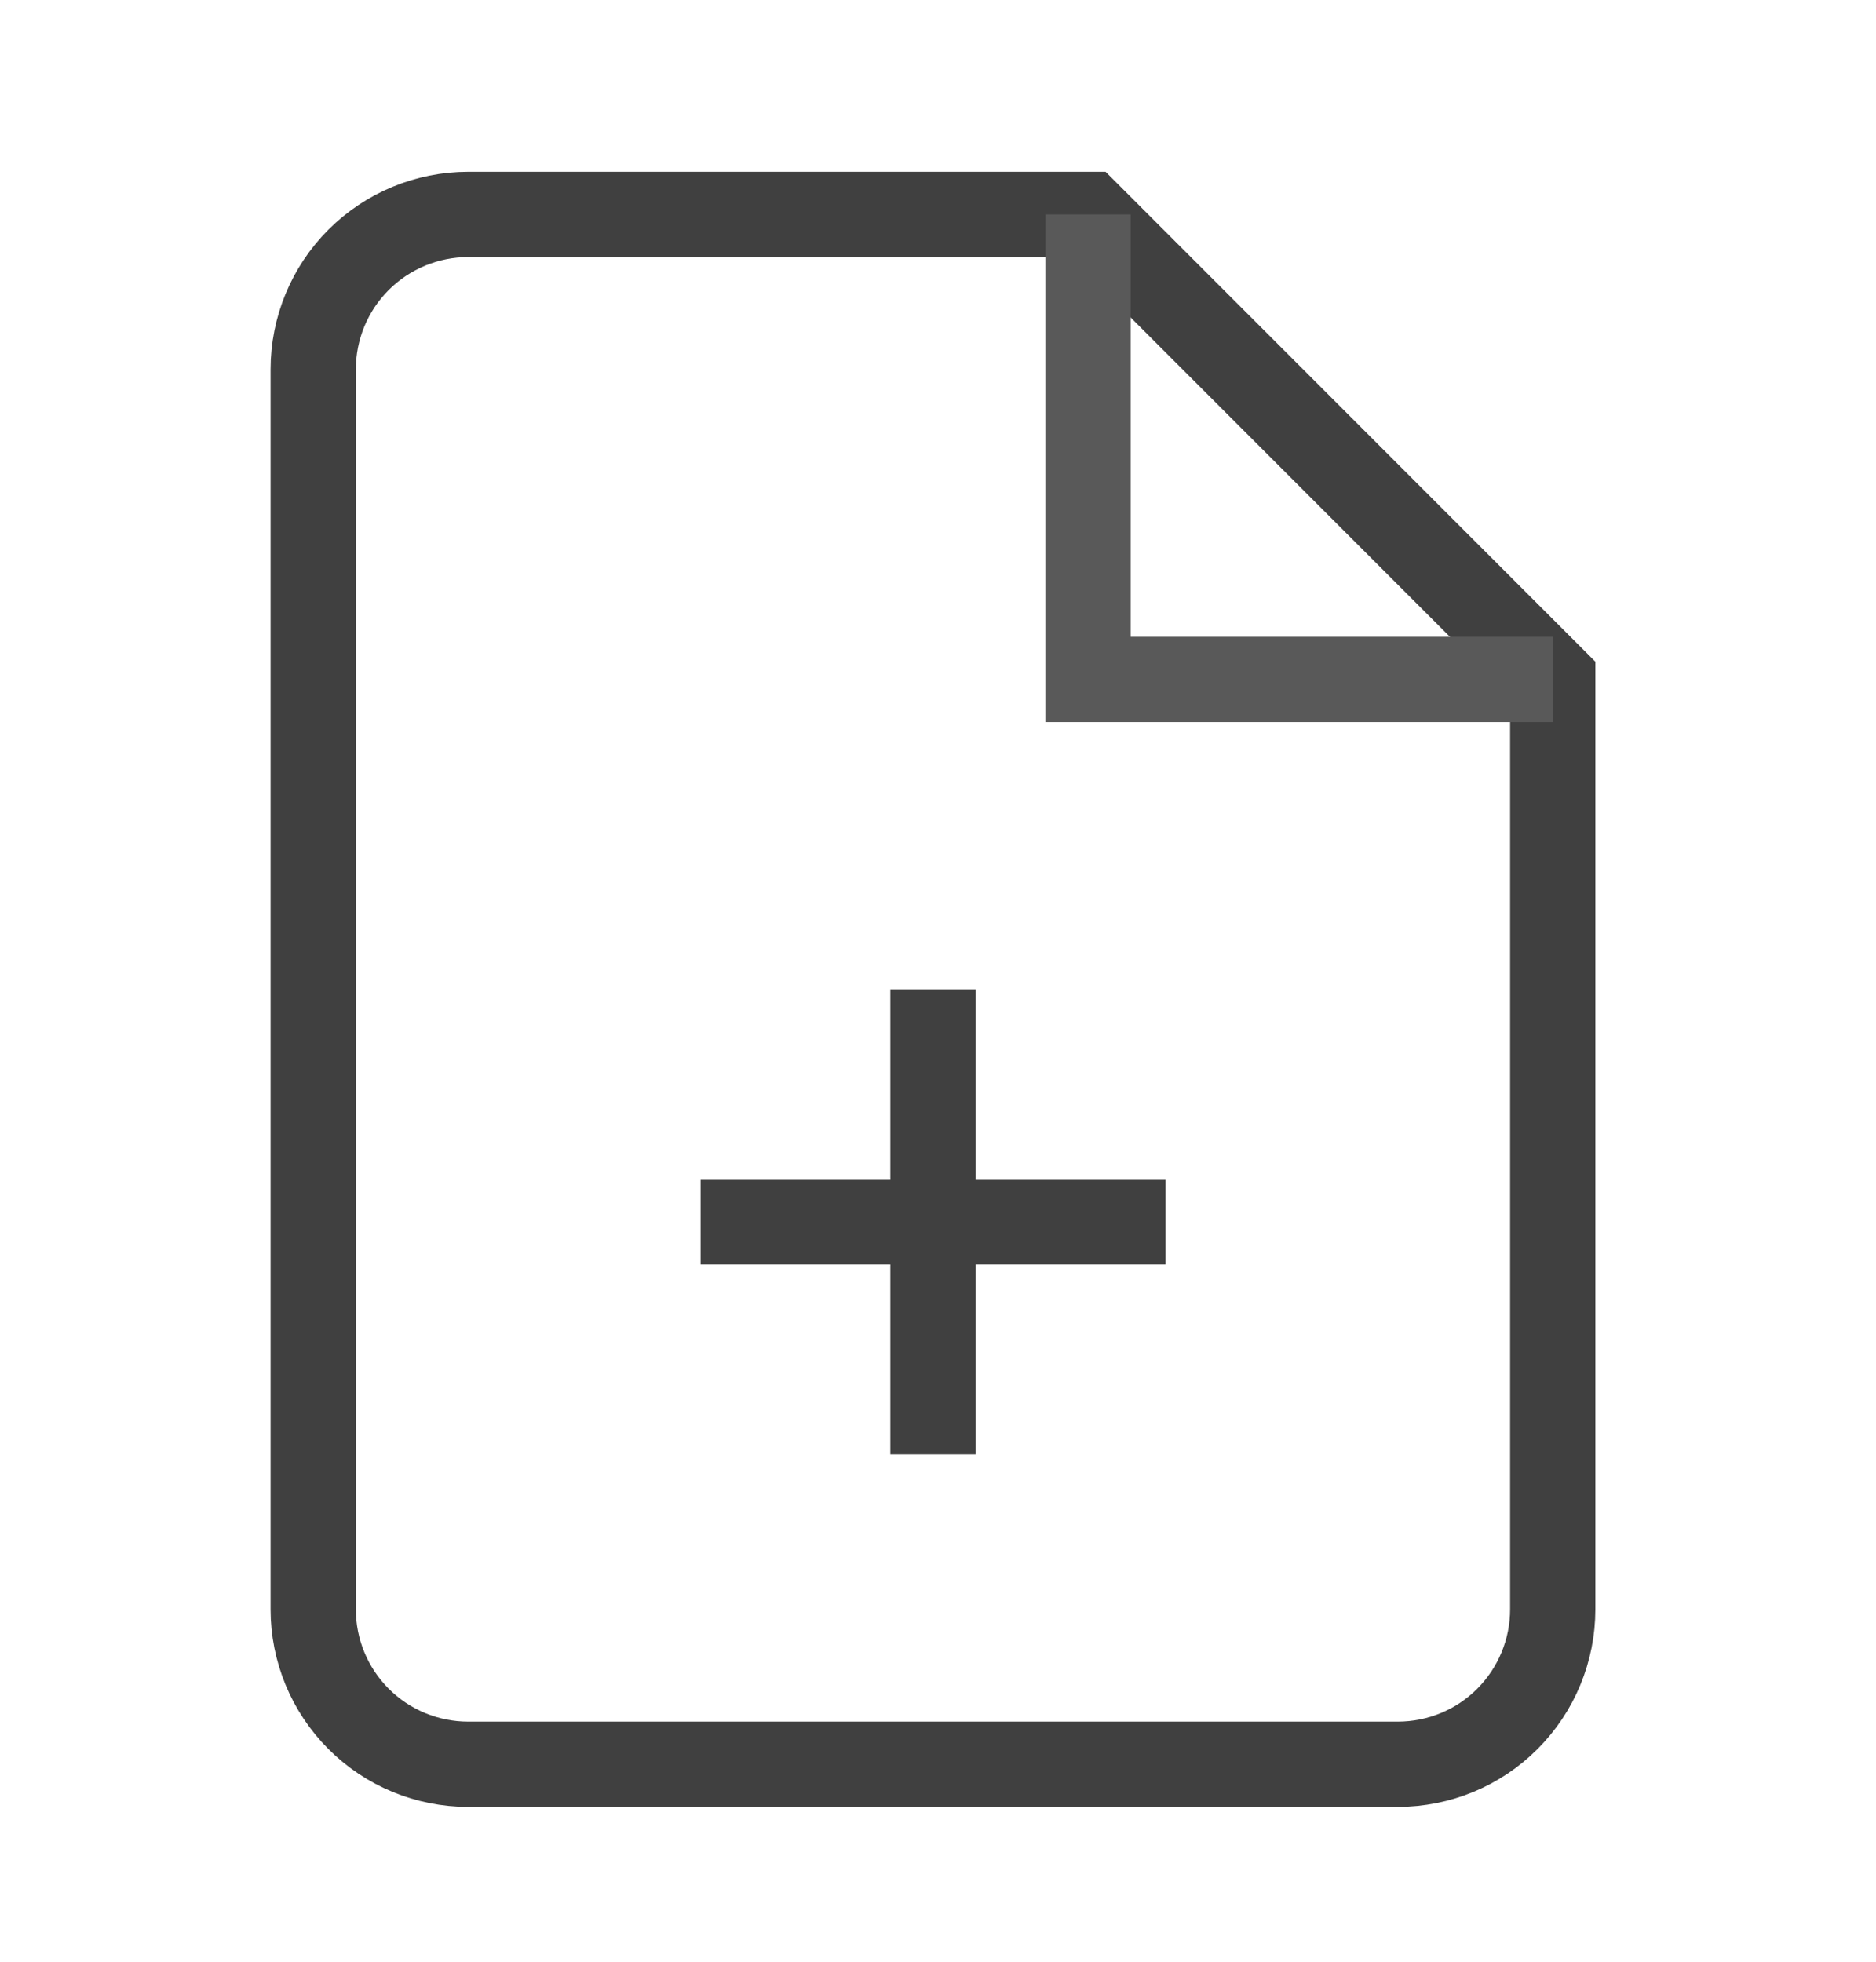
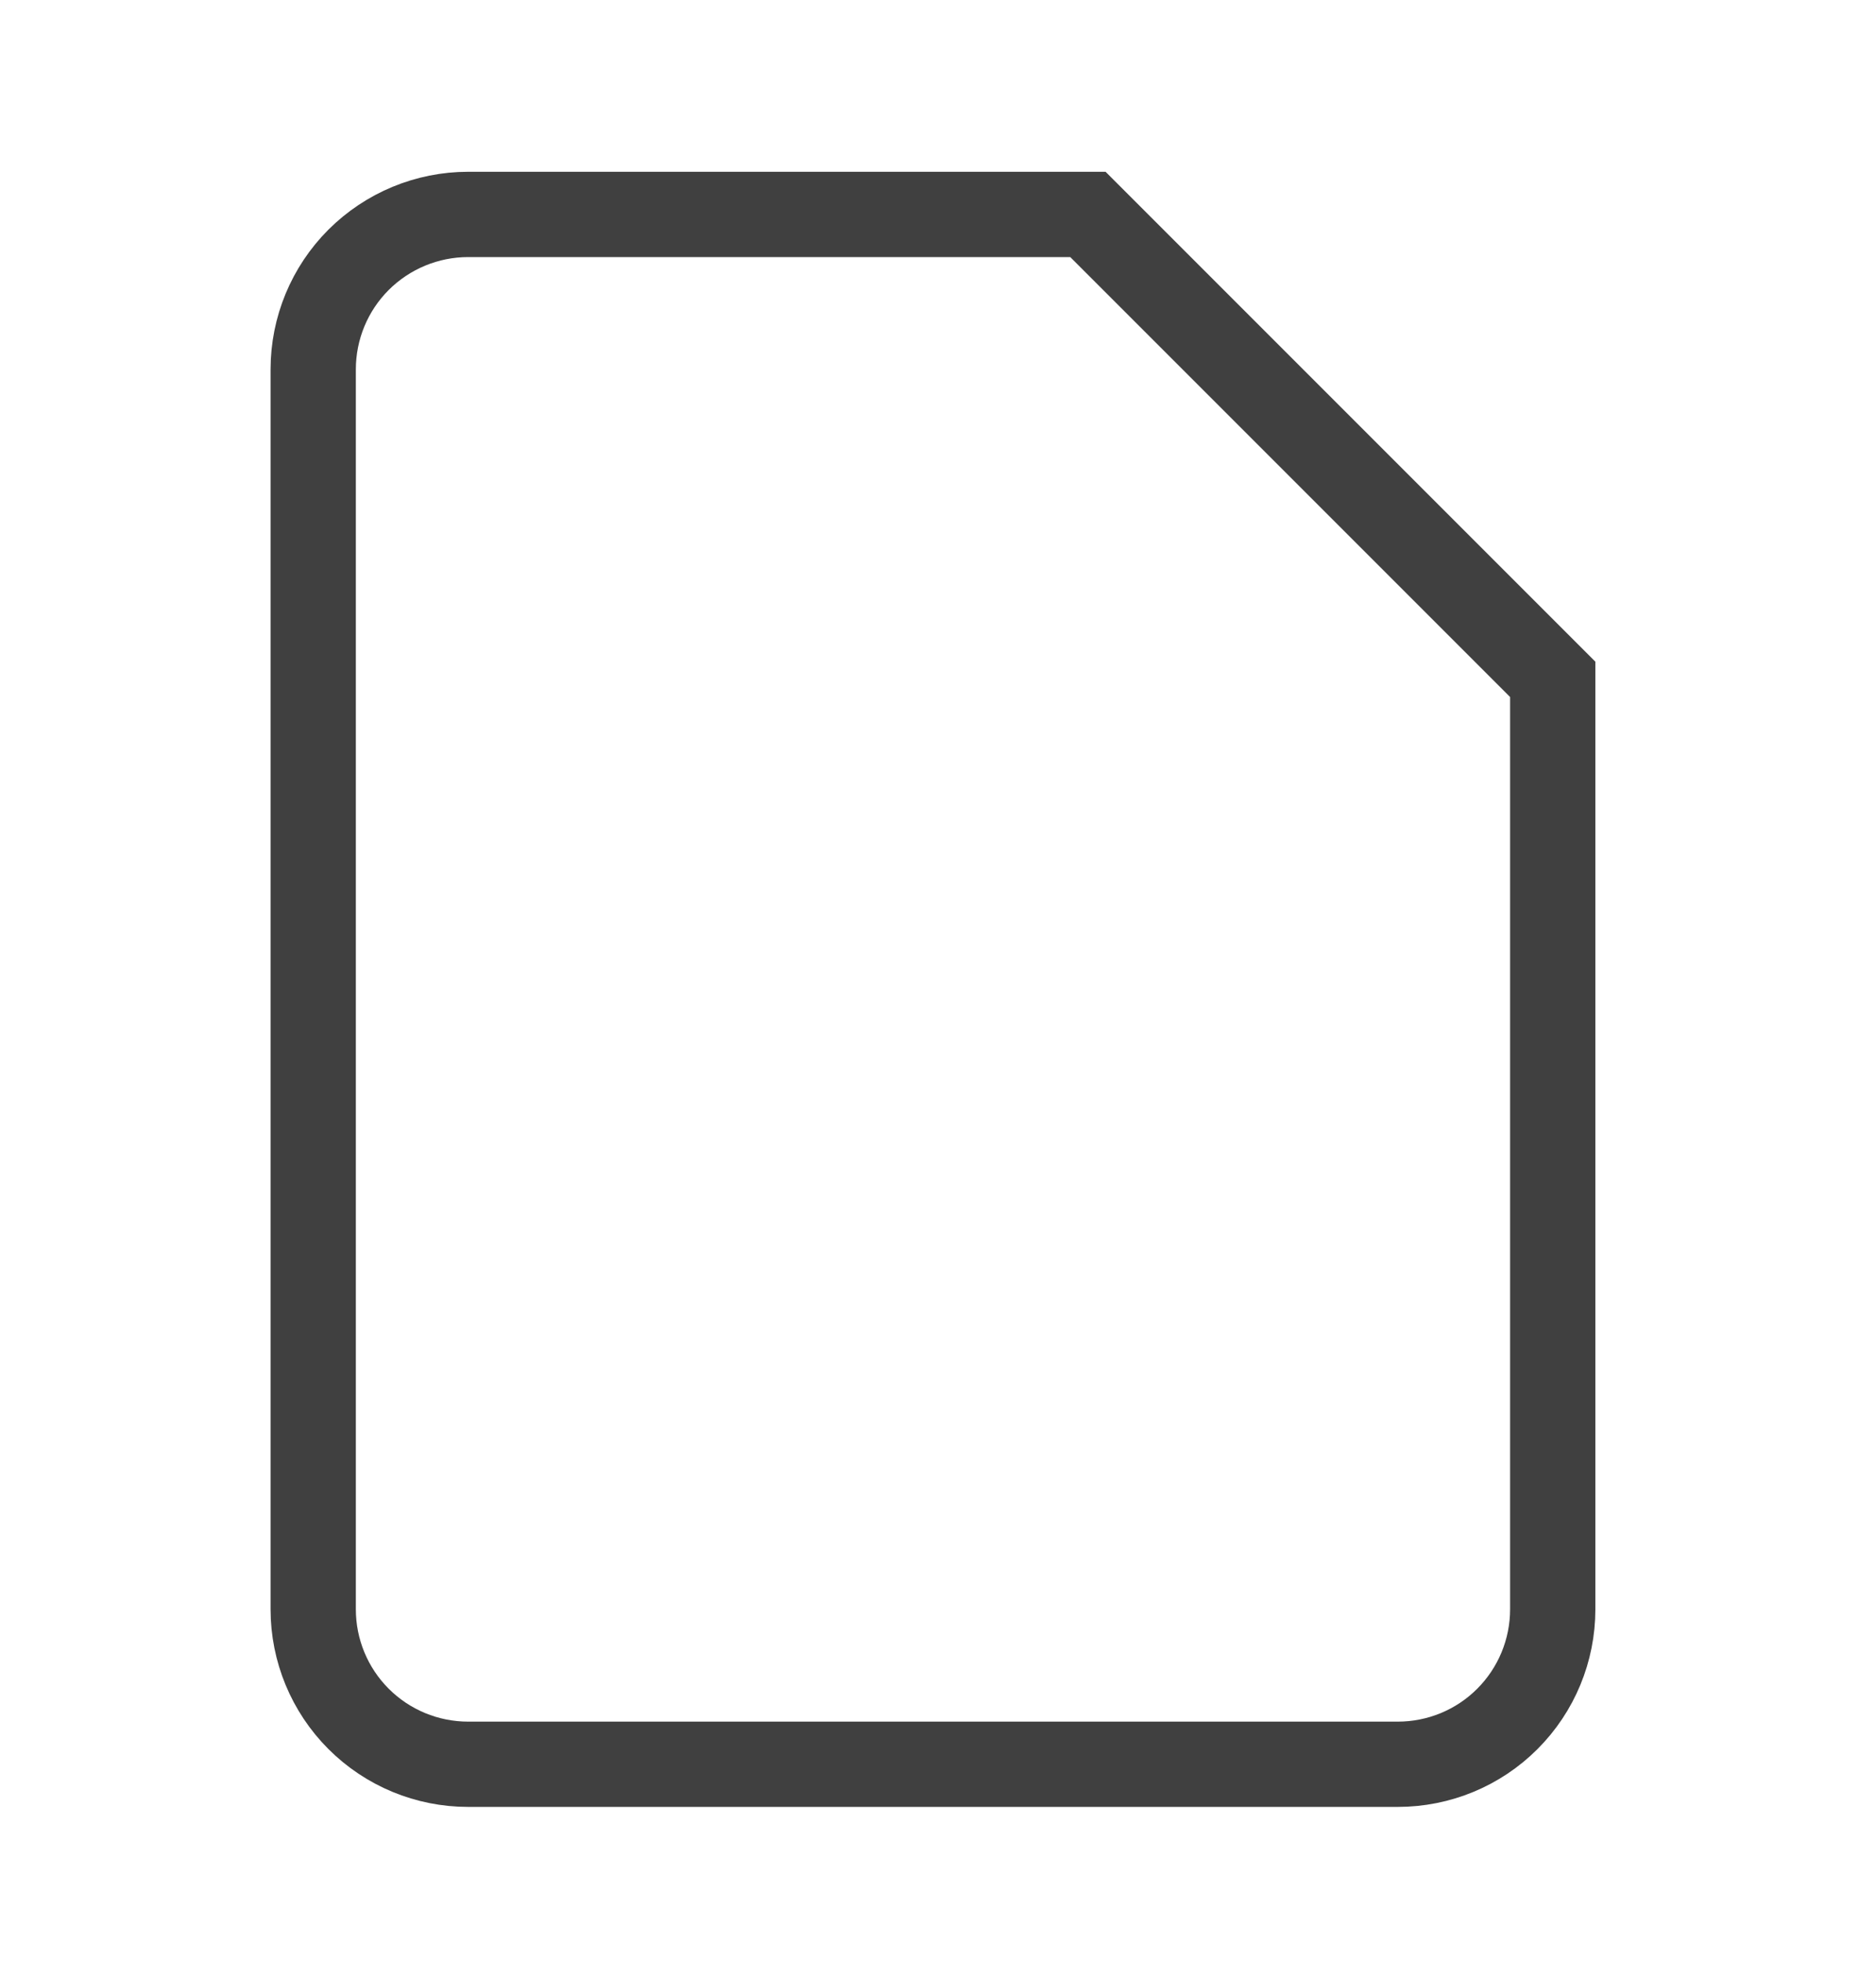
<svg xmlns="http://www.w3.org/2000/svg" width="22" height="23" viewBox="0 0 22 23" fill="none">
  <g id="Feather Icons/fi:file-plus">
    <path id="Vector" d="M12.758 2.514H5.49C5.008 2.514 4.546 2.706 4.205 3.046C3.864 3.387 3.673 3.849 3.673 4.331V18.868C3.673 19.35 3.864 19.812 4.205 20.153C4.546 20.494 5.008 20.685 5.49 20.685H16.392C16.874 20.685 17.337 20.494 17.677 20.153C18.018 19.812 18.209 19.35 18.209 18.868V7.965L12.758 2.514Z" stroke="#404040" strokeWidth="1.514" strokeLinecap="round" strokeLinejoin="round" />
-     <path id="Vector_2" d="M10.941 17.052V11.6" stroke="#404040" strokeWidth="1.514" strokeLinecap="round" strokeLinejoin="round" />
-     <path id="Vector_3" d="M8.216 14.325H13.668" stroke="#404040" strokeWidth="1.514" strokeLinecap="round" strokeLinejoin="round" />
-     <path id="Vector_4" d="M12.759 2.514V7.966H18.211" stroke="#595959" strokeWidth="1.514" strokeLinecap="round" strokeLinejoin="round" />
  </g>
</svg>